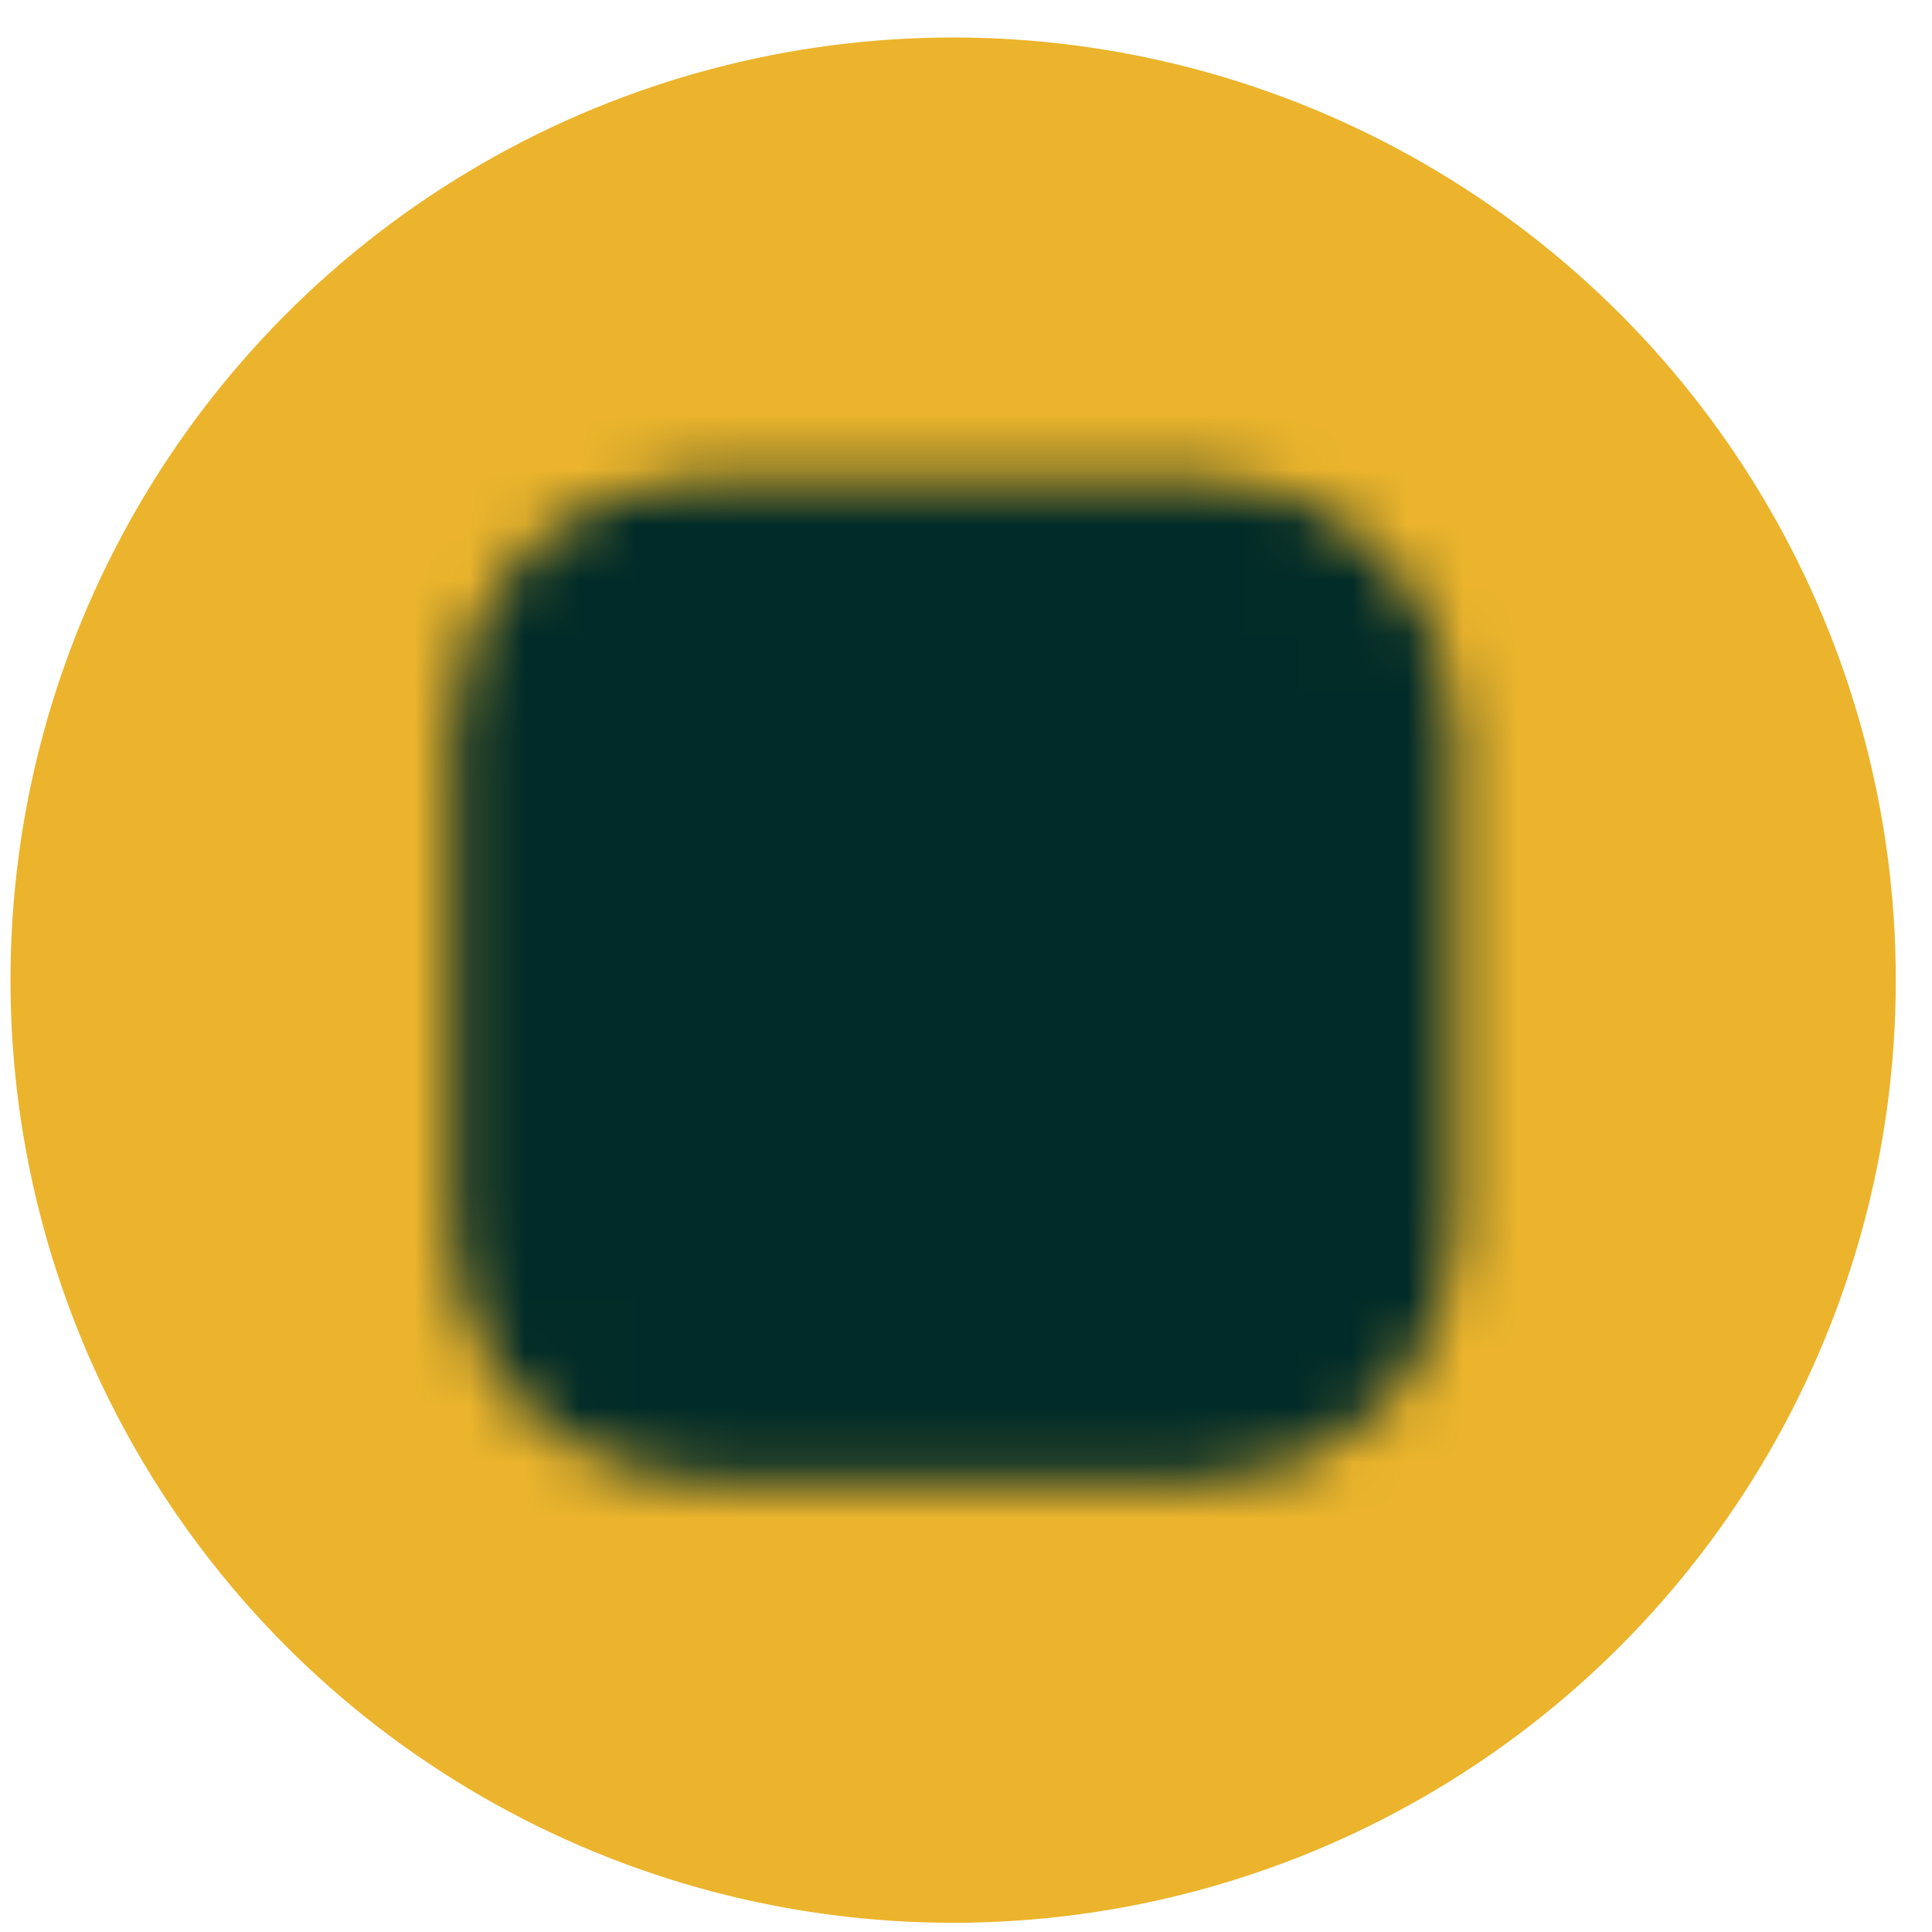
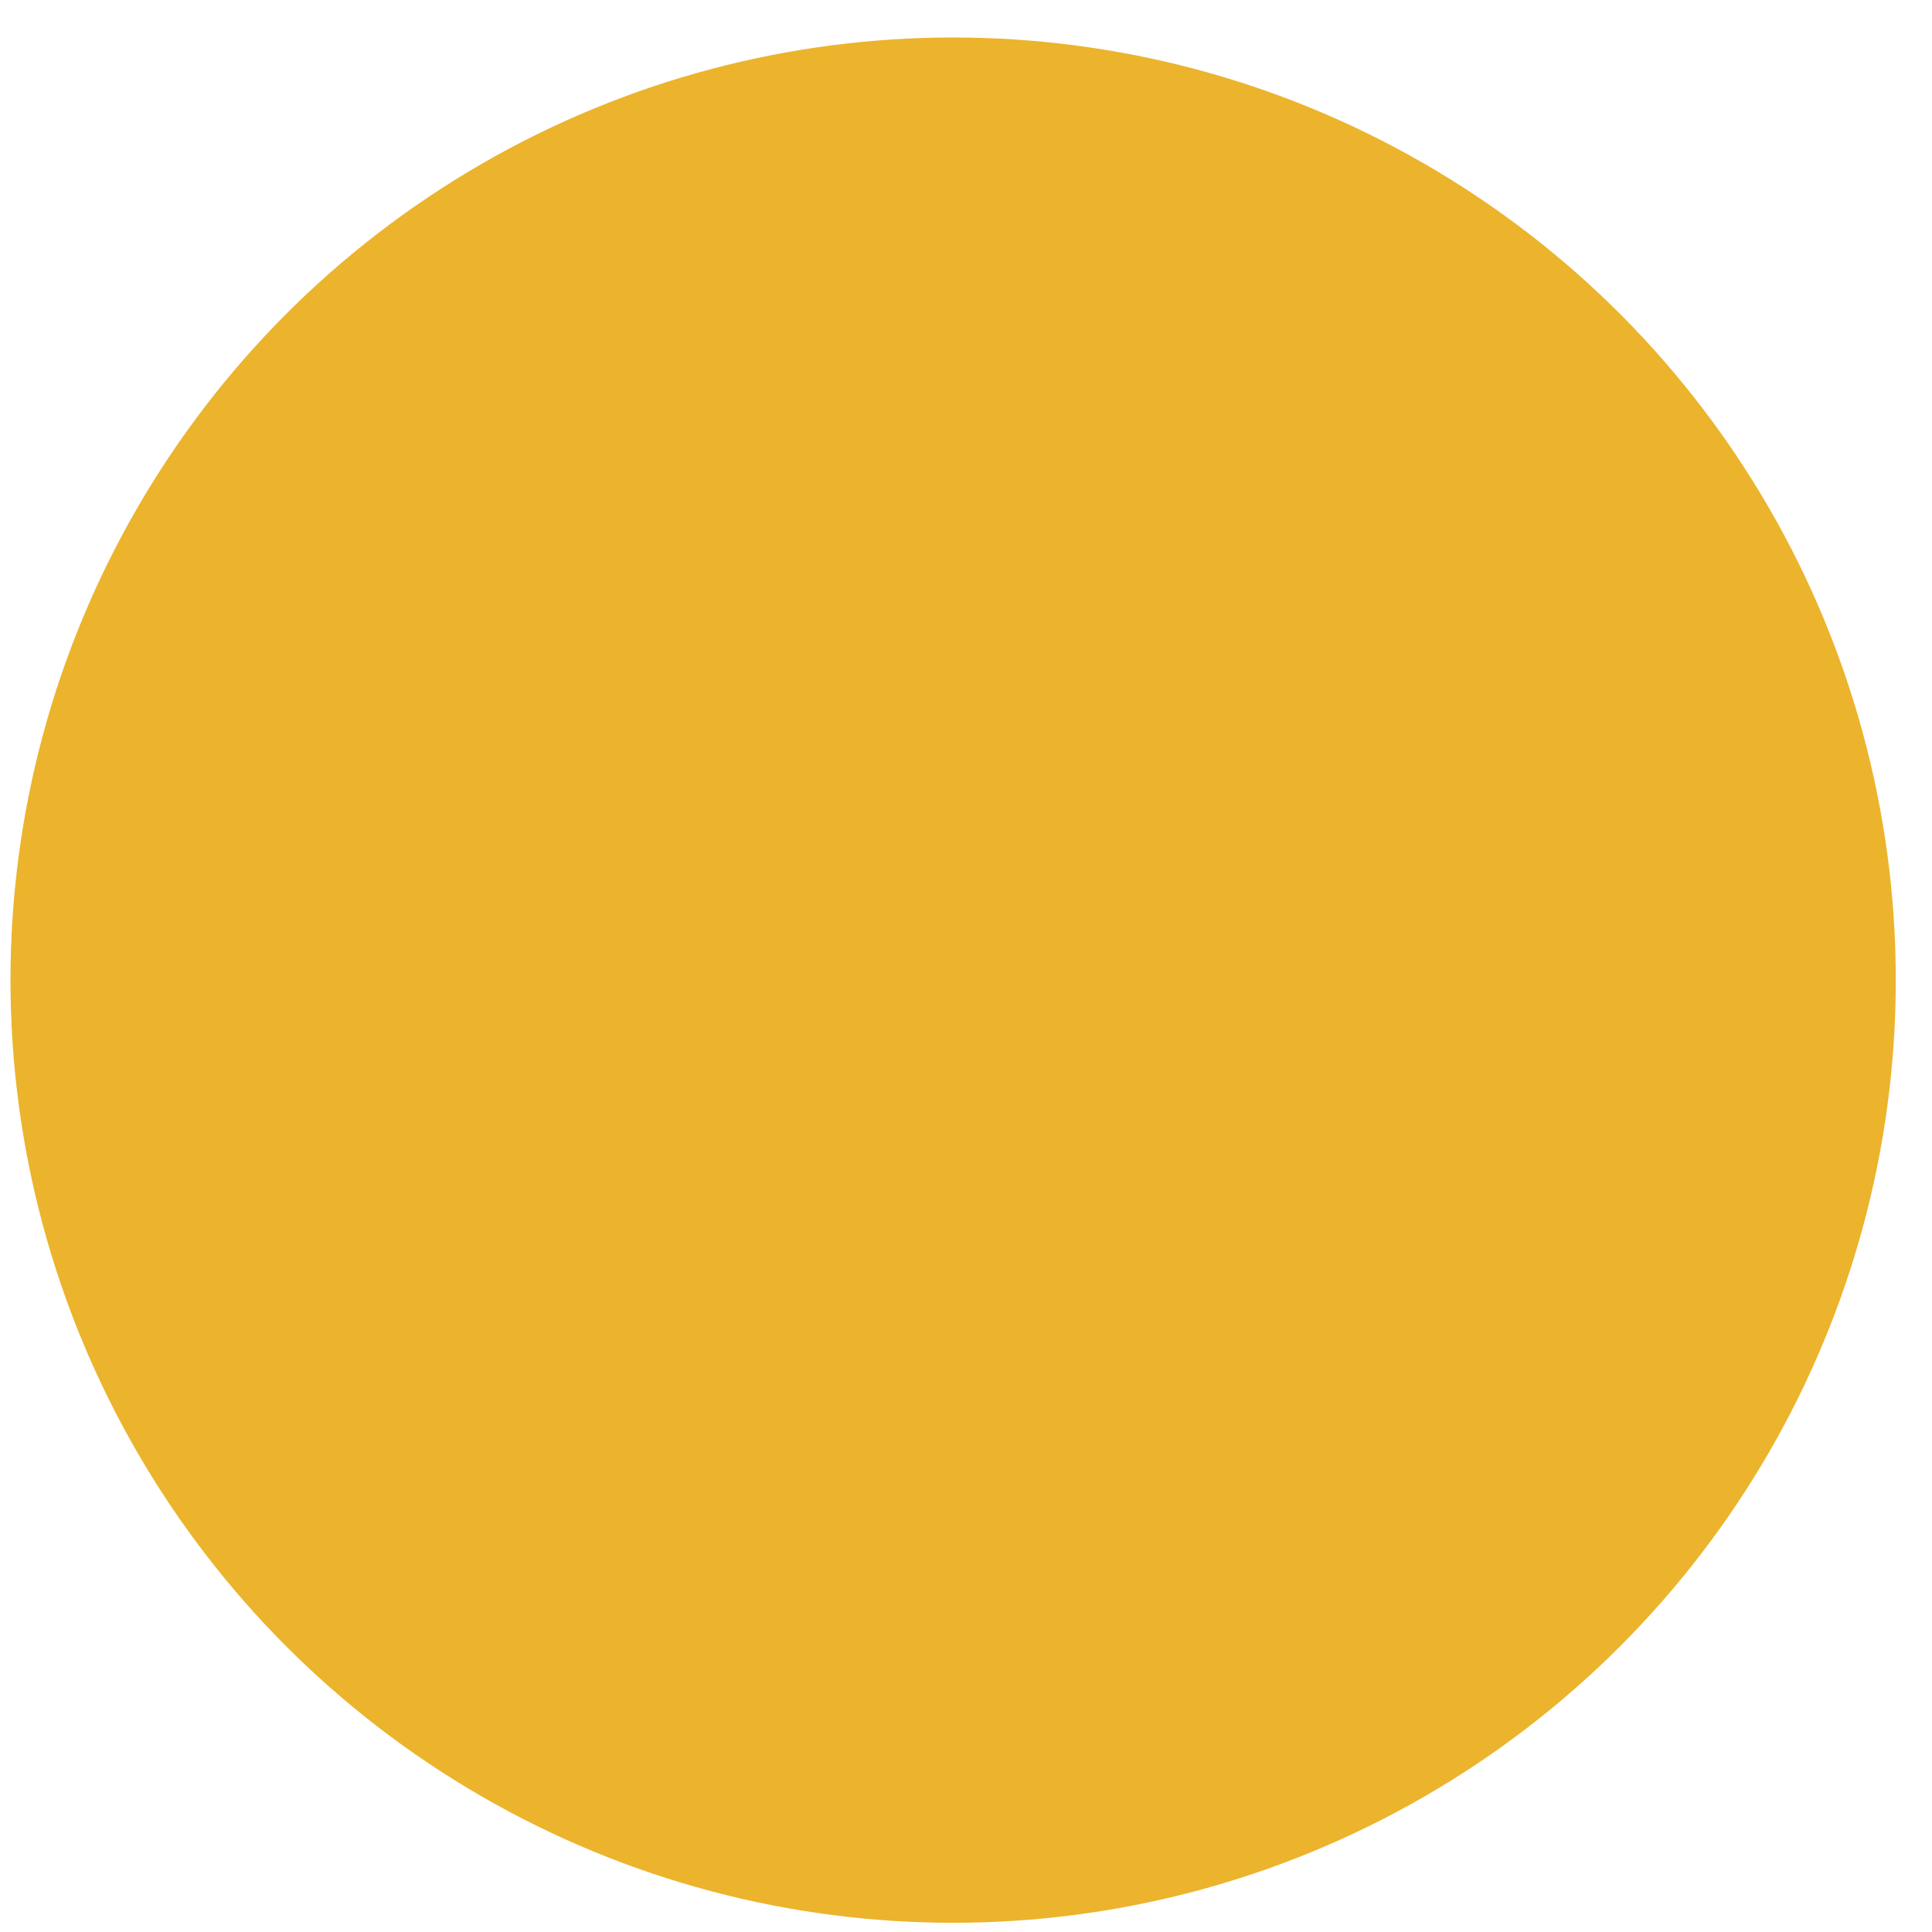
<svg xmlns="http://www.w3.org/2000/svg" width="35" height="35" viewBox="0 0 35 35" fill="none">
  <circle cx="17.267" cy="17.756" r="17.077" fill="#EBB42C" />
  <mask id="mask0_1_829" style="mask-type:luminance" maskUnits="userSpaceOnUse" x="8" y="8" width="19" height="19">
-     <path d="M21.814 9.572H12.722C11.757 9.572 10.832 9.955 10.15 10.637C9.468 11.319 9.085 12.245 9.085 13.209V22.301C9.085 23.265 9.468 24.19 10.15 24.872C10.832 25.554 11.757 25.937 12.722 25.937H21.814C22.778 25.937 23.703 25.554 24.385 24.872C25.067 24.19 25.45 23.265 25.45 22.301V13.209C25.45 12.245 25.067 11.319 24.385 10.637C23.703 9.955 22.778 9.572 21.814 9.572Z" fill="white" stroke="white" stroke-width="1.818" stroke-linejoin="round" />
-     <path d="M17.268 21.391C18.232 21.391 19.157 21.007 19.839 20.325C20.521 19.643 20.904 18.718 20.904 17.754C20.904 16.789 20.521 15.864 19.839 15.182C19.157 14.5 18.232 14.117 17.268 14.117C16.303 14.117 15.378 14.5 14.696 15.182C14.014 15.864 13.631 16.789 13.631 17.754C13.631 18.718 14.014 19.643 14.696 20.325C15.378 21.007 16.303 21.391 17.268 21.391Z" fill="black" stroke="black" stroke-width="1.818" stroke-linejoin="round" />
+     <path d="M21.814 9.572H12.722C11.757 9.572 10.832 9.955 10.15 10.637C9.468 11.319 9.085 12.245 9.085 13.209V22.301C9.085 23.265 9.468 24.19 10.15 24.872C10.832 25.554 11.757 25.937 12.722 25.937H21.814C25.067 24.19 25.45 23.265 25.45 22.301V13.209C25.45 12.245 25.067 11.319 24.385 10.637C23.703 9.955 22.778 9.572 21.814 9.572Z" fill="white" stroke="white" stroke-width="1.818" stroke-linejoin="round" />
    <path d="M22.268 13.664C22.509 13.664 22.74 13.568 22.91 13.398C23.081 13.227 23.177 12.996 23.177 12.755C23.177 12.514 23.081 12.283 22.91 12.112C22.74 11.941 22.509 11.846 22.268 11.846C22.026 11.846 21.795 11.941 21.625 12.112C21.454 12.283 21.358 12.514 21.358 12.755C21.358 12.996 21.454 13.227 21.625 13.398C21.795 13.568 22.026 13.664 22.268 13.664Z" fill="black" />
  </mask>
  <g mask="url(#mask0_1_829)">
-     <path d="M6.356 6.848H28.177V28.668H6.356V6.848Z" fill="#012B28" />
-   </g>
+     </g>
</svg>